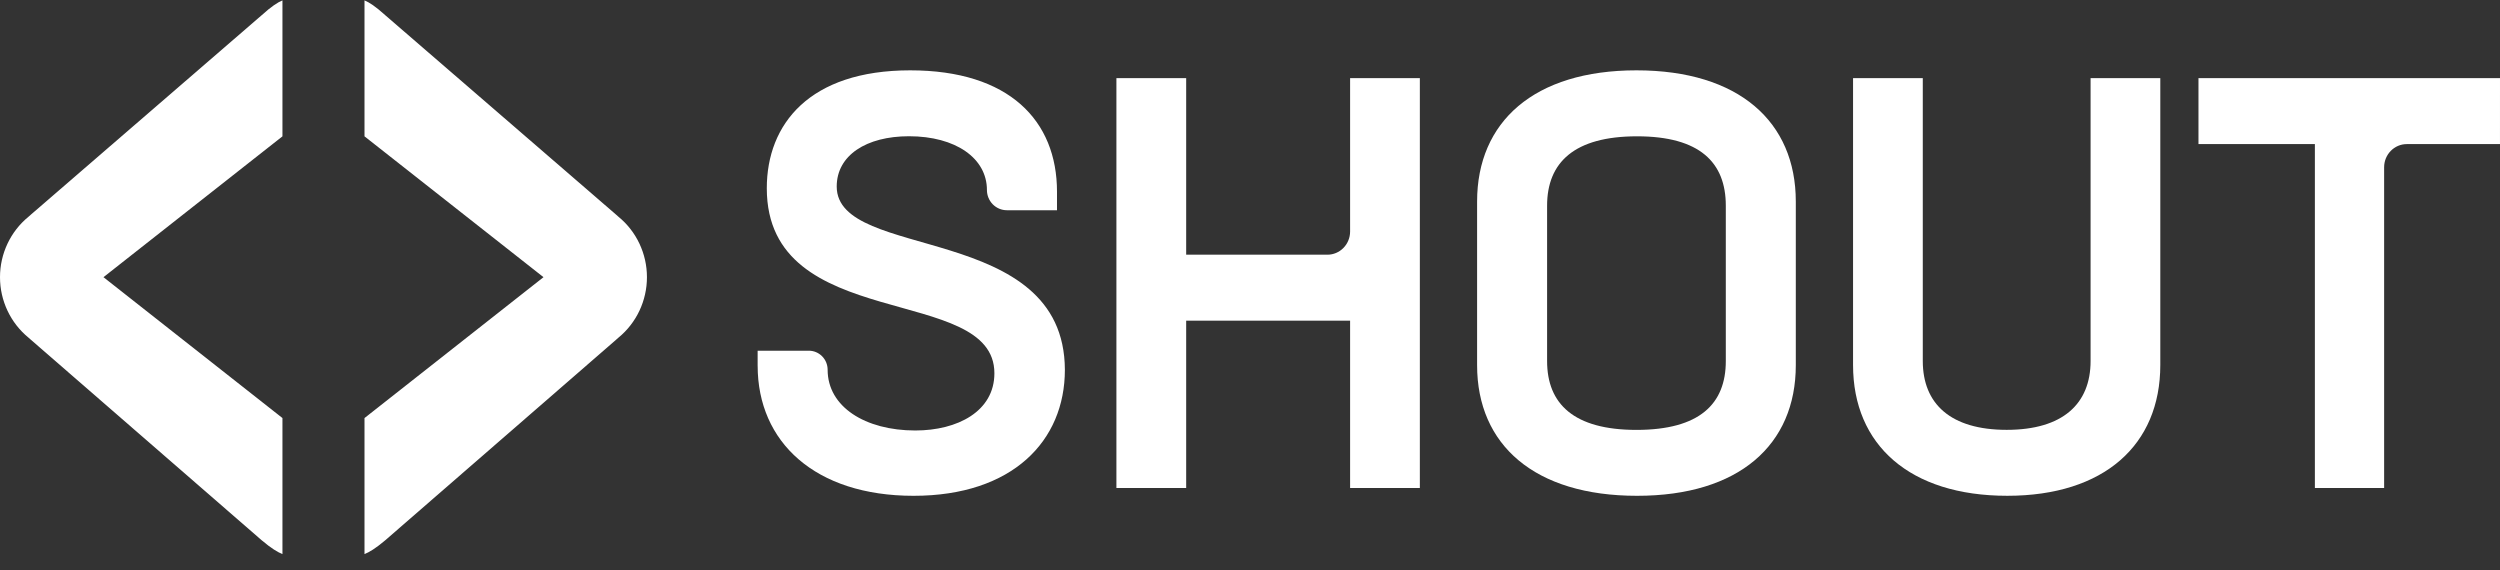
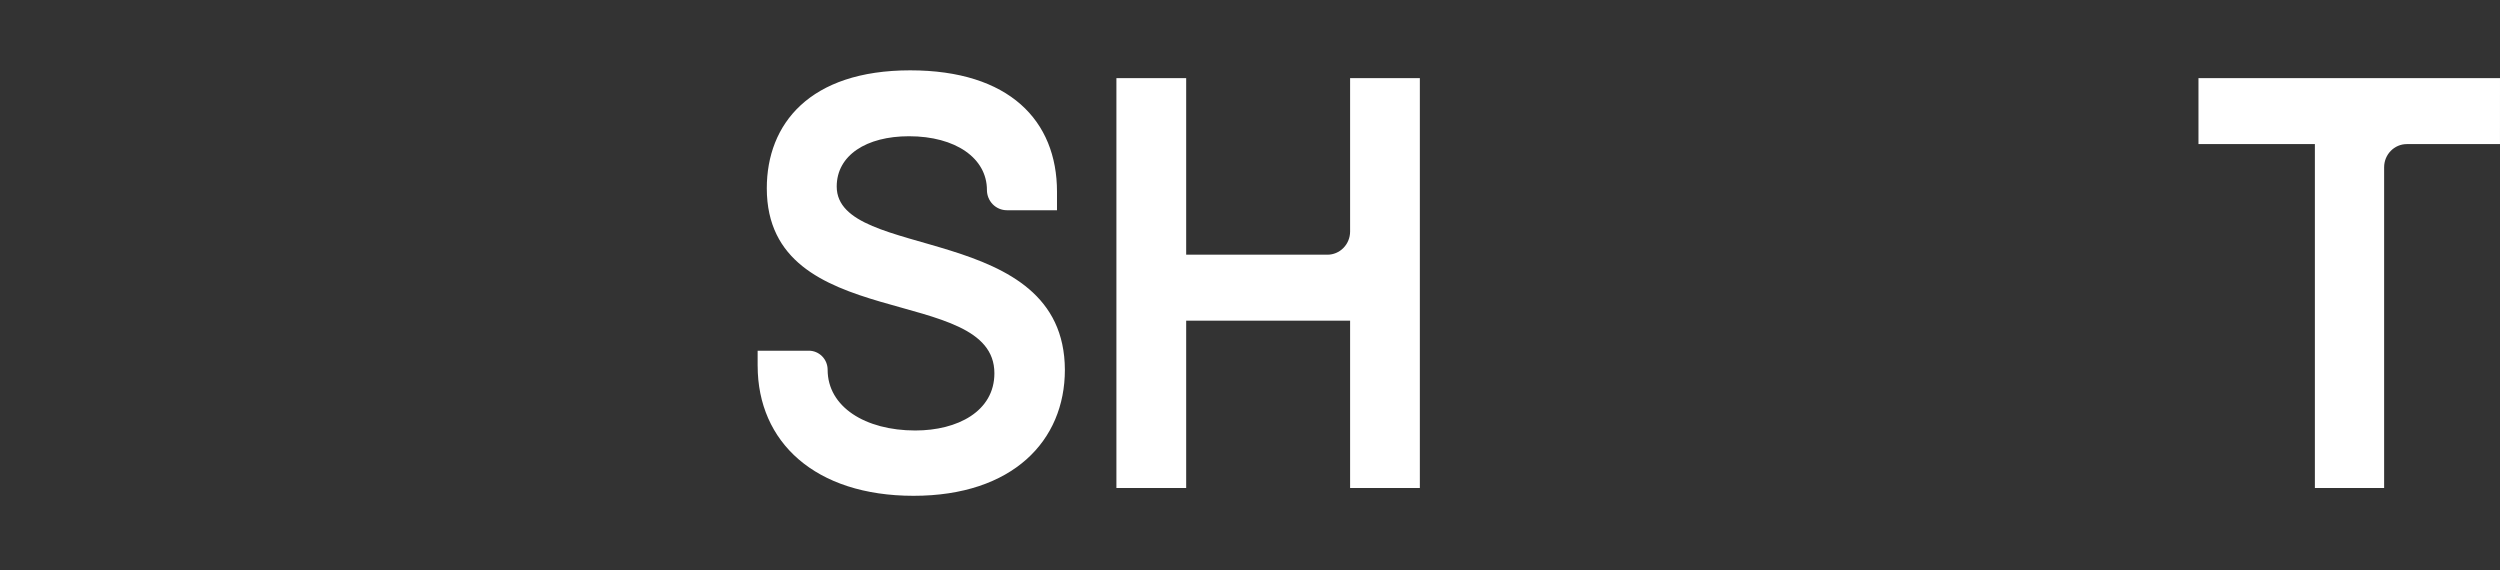
<svg xmlns="http://www.w3.org/2000/svg" width="149" height="34" viewBox="0 0 149 34" fill="none">
  <rect x="0" y="0" width="149" height="34" fill="#333333" stroke="none" />
  <g id="logo/name and symbol">
    <path id="Path" fill-rule="evenodd" clip-rule="evenodd" d="M45.155 21.798V20.902H48.207C48.504 20.902 48.789 21.022 48.999 21.235C49.209 21.448 49.327 21.737 49.327 22.039C49.327 24.245 51.564 25.657 54.553 25.657C57.062 25.657 59.266 24.52 59.266 22.246C59.266 16.871 45.701 19.934 45.701 11.22C45.701 7.396 48.245 4.192 54.247 4.192C60.148 4.192 62.997 7.189 62.997 11.427V12.53H60.009C59.694 12.53 59.392 12.403 59.169 12.177C58.946 11.95 58.821 11.644 58.821 11.324C58.821 9.429 56.956 8.12 54.175 8.12C51.632 8.12 49.868 9.257 49.868 11.117C49.868 15.596 63.433 13.185 63.467 22.039C63.467 26.277 60.348 29.55 54.448 29.55C48.581 29.55 45.156 26.346 45.156 21.798" fill="white" />
    <path id="Path_2" fill-rule="evenodd" clip-rule="evenodd" d="M84.623 4.655V29.086H80.466V19.112H70.696V29.086H66.538V4.655H70.696V15.18H79.113C79.472 15.18 79.816 15.035 80.069 14.776C80.323 14.517 80.466 14.166 80.466 13.8V4.655H84.623Z" fill="white" />
-     <path id="Shape" fill-rule="evenodd" clip-rule="evenodd" d="M88.035 21.764V12.013C88.035 7.259 91.428 4.192 97.532 4.192C103.637 4.192 107.03 7.259 107.03 12.013V21.764C107.03 26.518 103.637 29.55 97.567 29.55C91.461 29.55 88.035 26.518 88.035 21.764ZM102.858 21.522V12.258C102.858 9.674 101.297 8.124 97.567 8.124C93.836 8.124 92.207 9.674 92.207 12.258V21.522C92.207 24.072 93.802 25.622 97.532 25.622C101.297 25.622 102.858 24.072 102.858 21.522Z" fill="white" />
-     <path id="Path_3" fill-rule="evenodd" clip-rule="evenodd" d="M110.442 21.757V4.655H114.598V21.515C114.598 24.067 116.253 25.619 119.598 25.619C122.943 25.619 124.599 24.067 124.599 21.515V4.655H128.754V21.757C128.754 26.516 125.409 29.549 119.633 29.549C113.82 29.549 110.442 26.516 110.442 21.757" fill="white" />
    <path id="Path_4" fill-rule="evenodd" clip-rule="evenodd" d="M148.999 8.588H143.447C142.7 8.588 142.094 9.206 142.094 9.968V29.086H137.967V8.587H131.029V4.655H149L148.999 8.588Z" fill="white" />
-     <path id="Path_5" fill-rule="evenodd" clip-rule="evenodd" d="M16.834 24.916L6.167 16.52L16.834 8.126V0.023C16.553 0.138 16.171 0.385 15.595 0.908L1.853 12.781C1.801 12.824 1.75 12.867 1.698 12.918C0.625 13.794 0 15.12 0 16.52C0 17.921 0.625 19.247 1.698 20.123C1.749 20.171 1.8 20.217 1.853 20.26L15.595 32.199C16.171 32.685 16.553 32.914 16.834 33.023V24.916Z" fill="white" />
-     <path id="Path_6" fill-rule="evenodd" clip-rule="evenodd" d="M21.724 24.916L32.392 16.52L21.724 8.126V0.023C22.005 0.138 22.387 0.385 22.963 0.908L36.705 12.781C36.757 12.824 36.809 12.867 36.86 12.918C37.933 13.794 38.558 15.12 38.558 16.52C38.558 17.921 37.933 19.246 36.86 20.123C36.809 20.171 36.757 20.217 36.705 20.26L22.963 32.199C22.387 32.685 22.005 32.914 21.724 33.023L21.724 24.916Z" fill="white" />
  </g>
</svg>